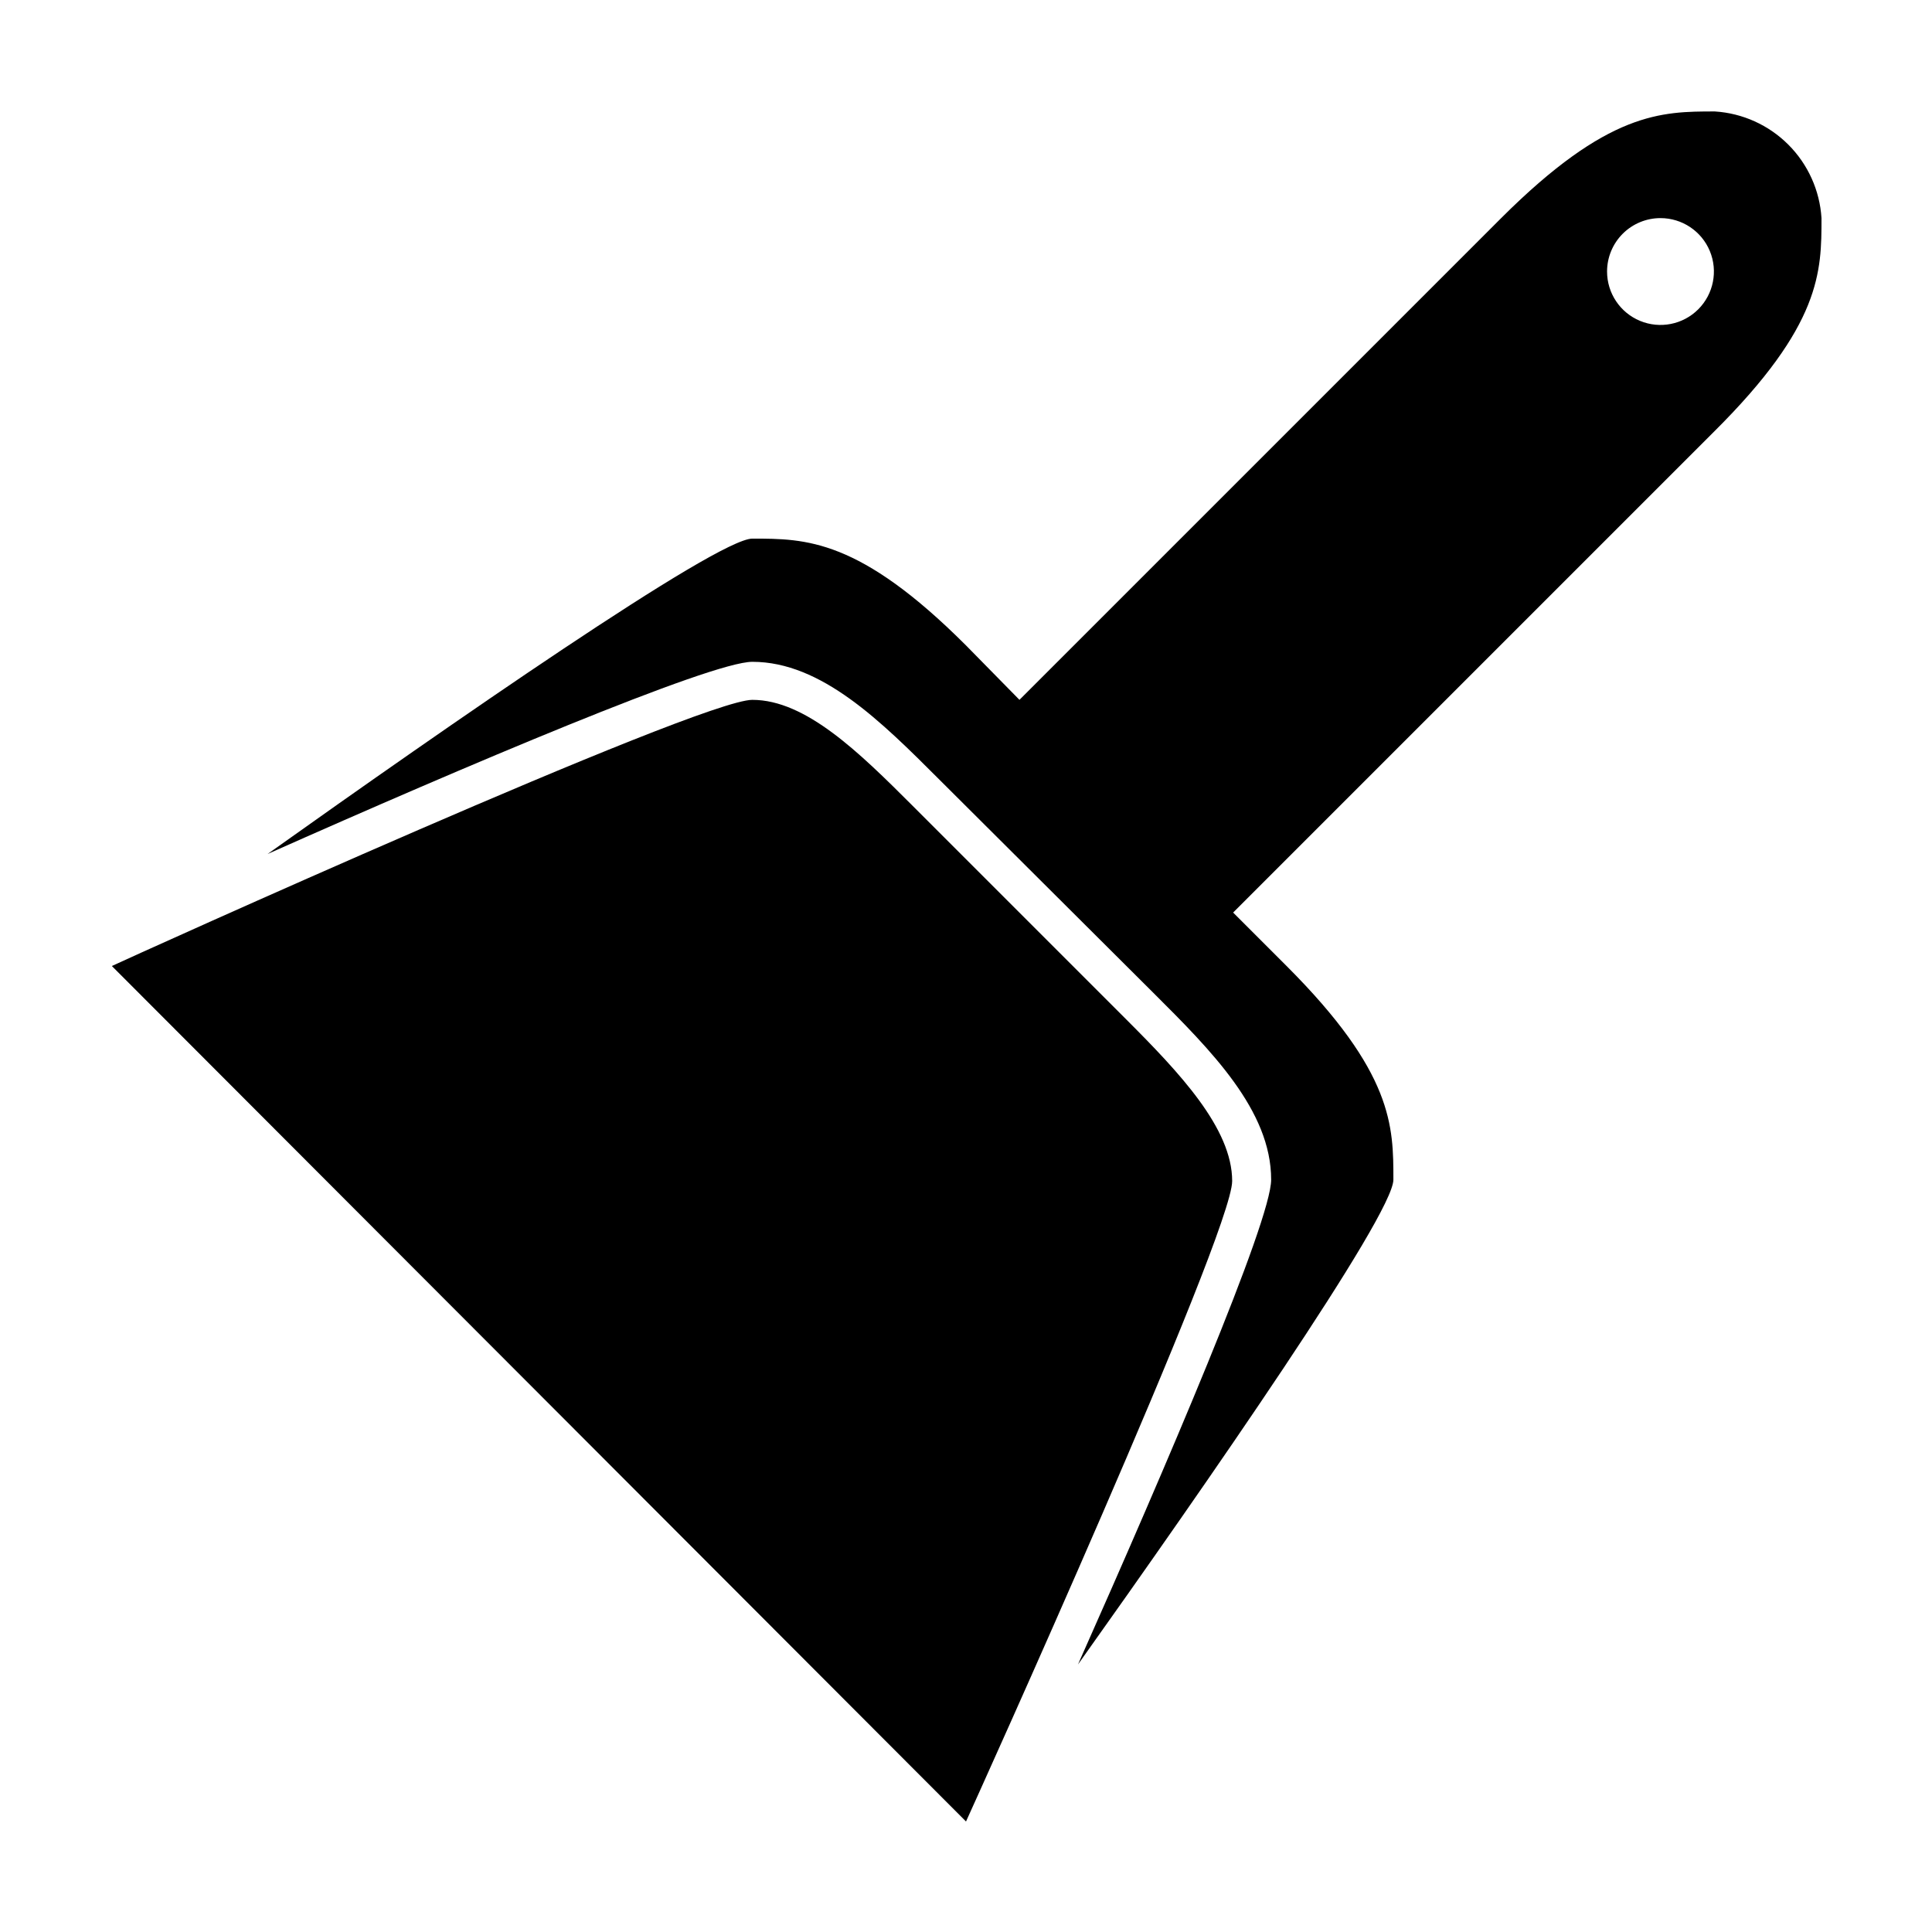
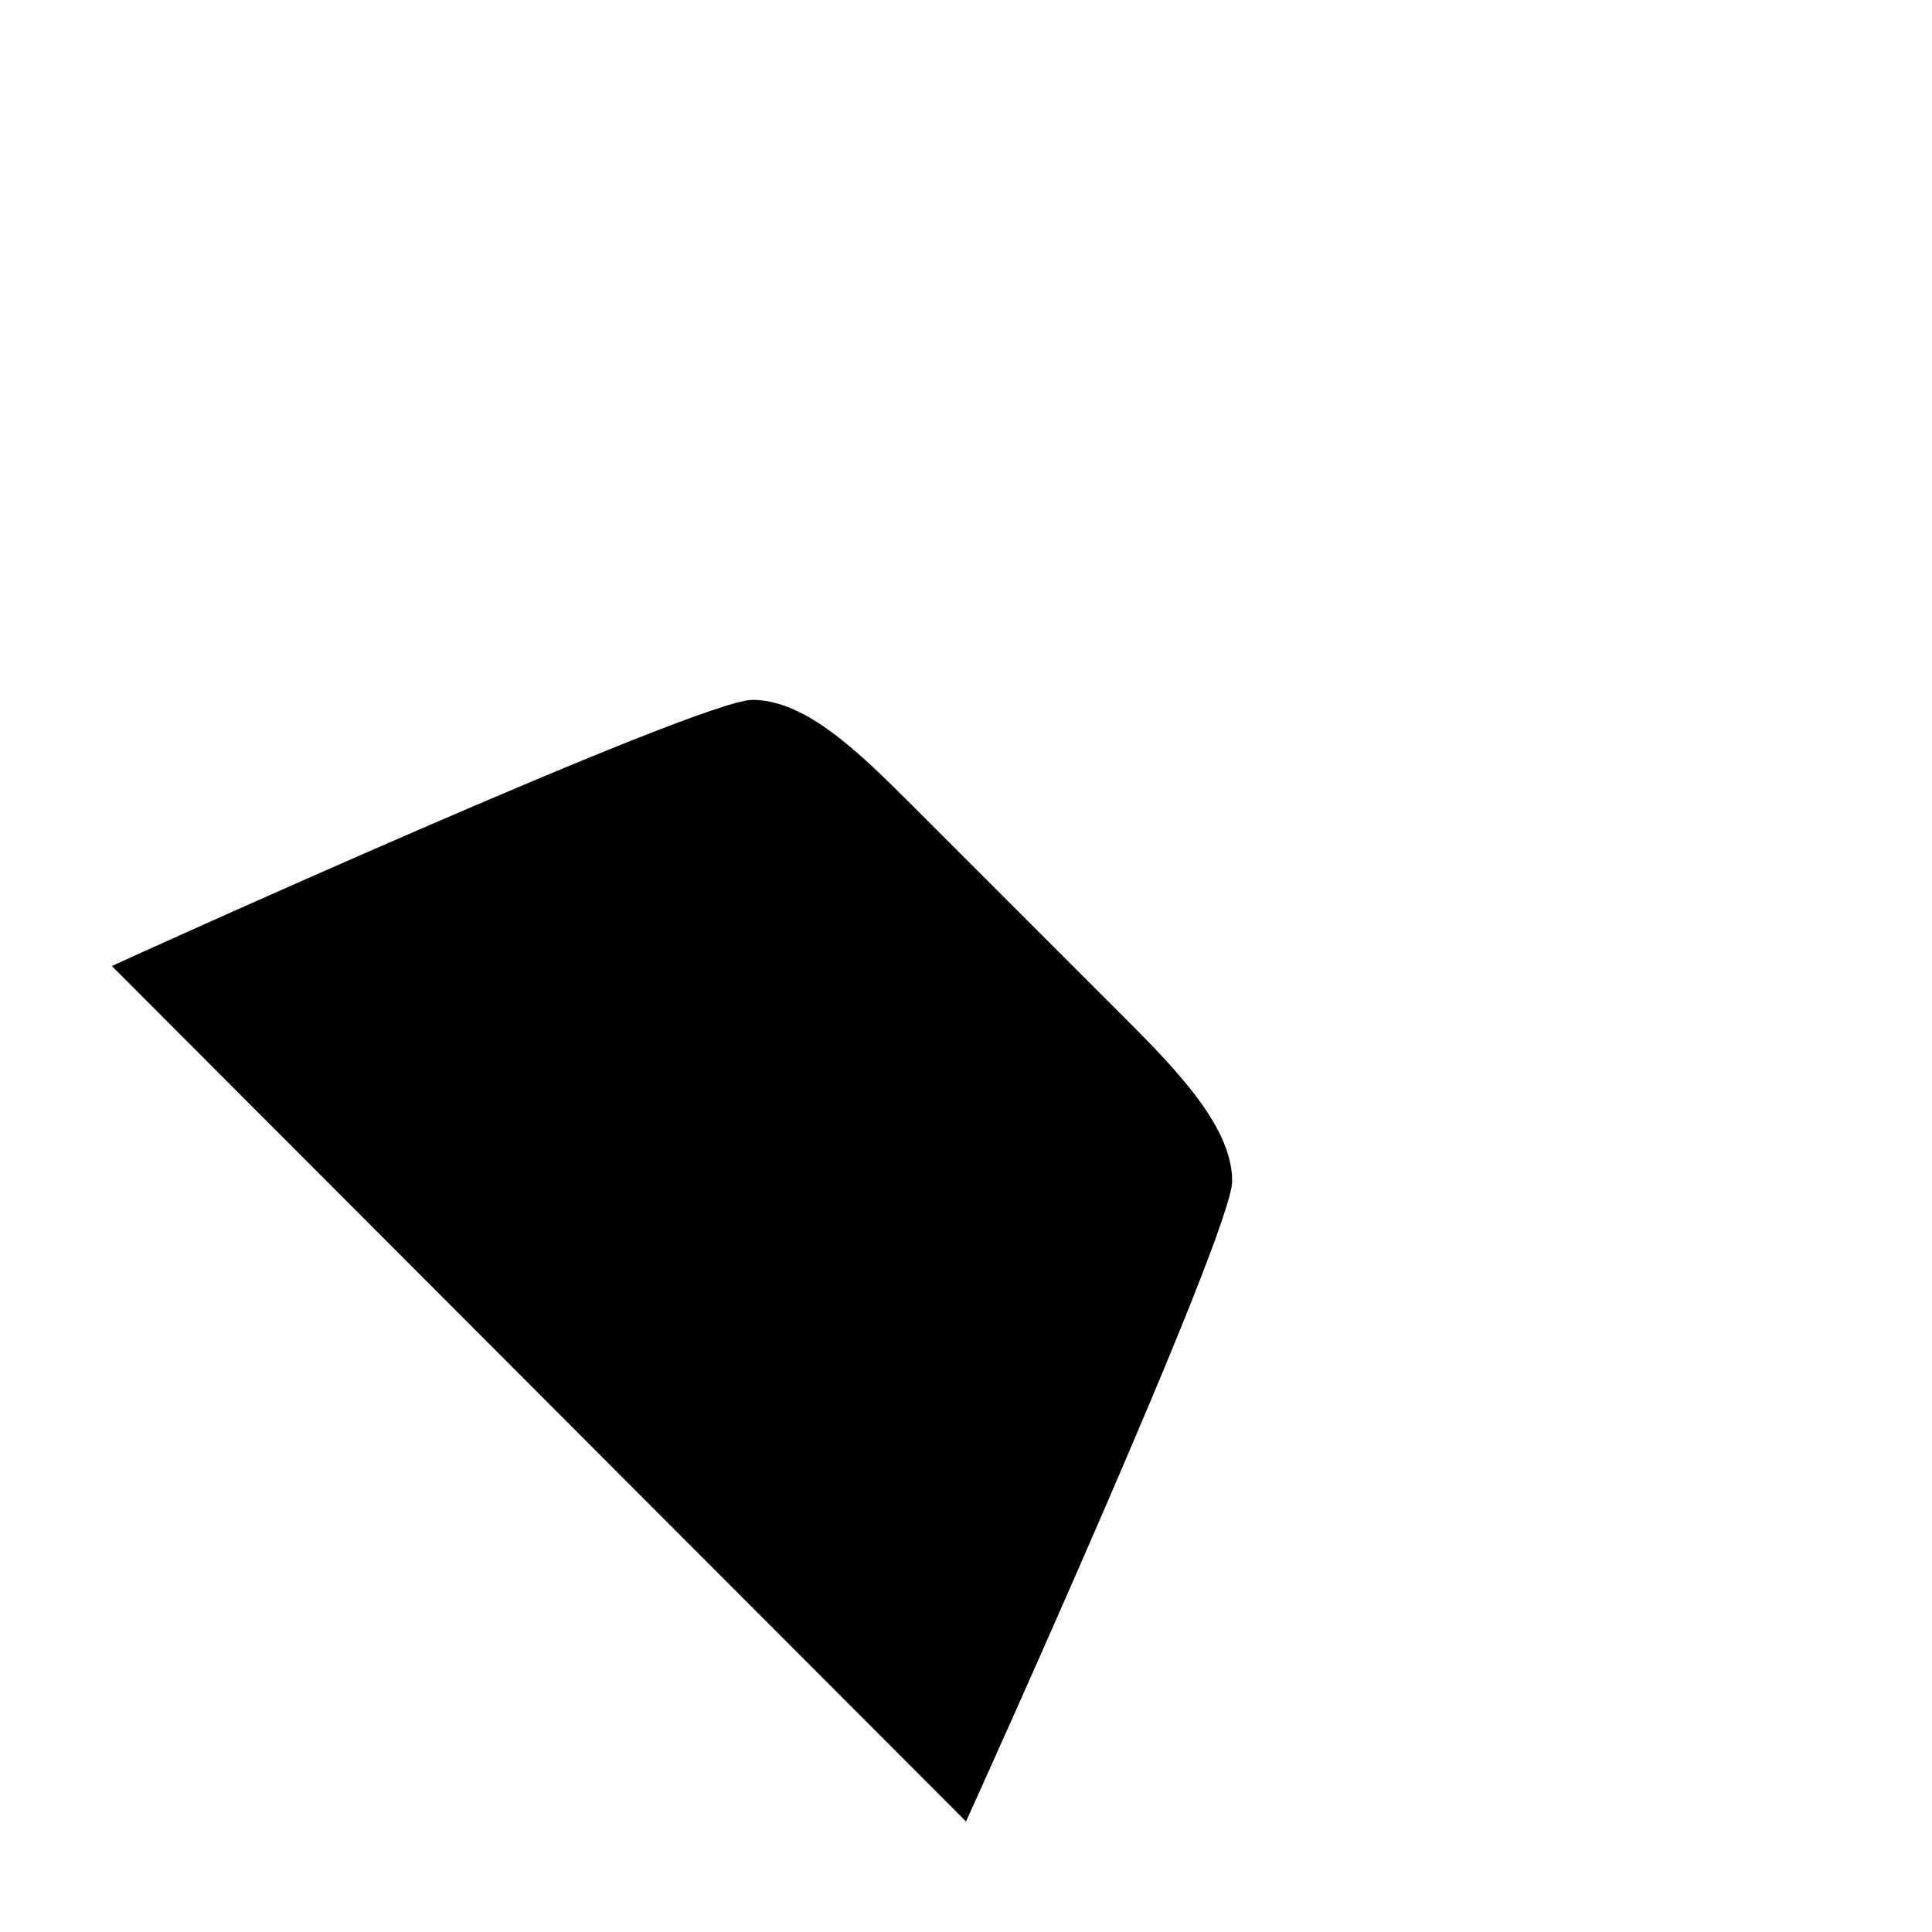
<svg xmlns="http://www.w3.org/2000/svg" fill="#000000" width="800px" height="800px" version="1.1" viewBox="144 144 512 512">
  <g>
-     <path d="m598.2 258.43c28.516-28.316 28.516-42.473 28.516-56.629-0.461-7.344-3.59-14.27-8.793-19.473s-12.125-8.328-19.469-8.793c-14.156 0-28.312 0-56.629 28.266l-127.66 127.66-14.156-14.41c-28.312-28.312-42.473-28.312-56.629-28.312-9.422 0-81.316 50.027-128.47 83.582 52.094-23.176 117.44-50.934 128.47-50.934 18.34 0 34.207 15.871 49.574 31.234l56.629 56.426c15.418 15.367 31.285 31.234 31.285 49.574 0 11.035-28.012 76.379-51.188 128.47 33.555-47.156 83.582-119.05 83.582-128.47 0-14.156 0-28.312-28.312-56.629l-14.156-14.156zm-14.156-56.629c5.727 0 10.891 3.449 13.082 8.738 2.191 5.289 0.977 11.379-3.07 15.43-4.051 4.047-10.137 5.258-15.43 3.066-5.289-2.191-8.738-7.352-8.738-13.078 0-3.754 1.492-7.356 4.148-10.012 2.652-2.652 6.254-4.144 10.008-4.144z" />
    <path d="m442.47 414.16-56.629-56.629c-14.156-14.156-28.312-28.062-42.469-28.062s-165.05 68.316-169.73 70.535l226.36 226.71c2.168-4.734 70.535-155.78 70.535-169.73-0.004-13.953-13.91-28.664-28.066-42.82z" />
  </g>
</svg>